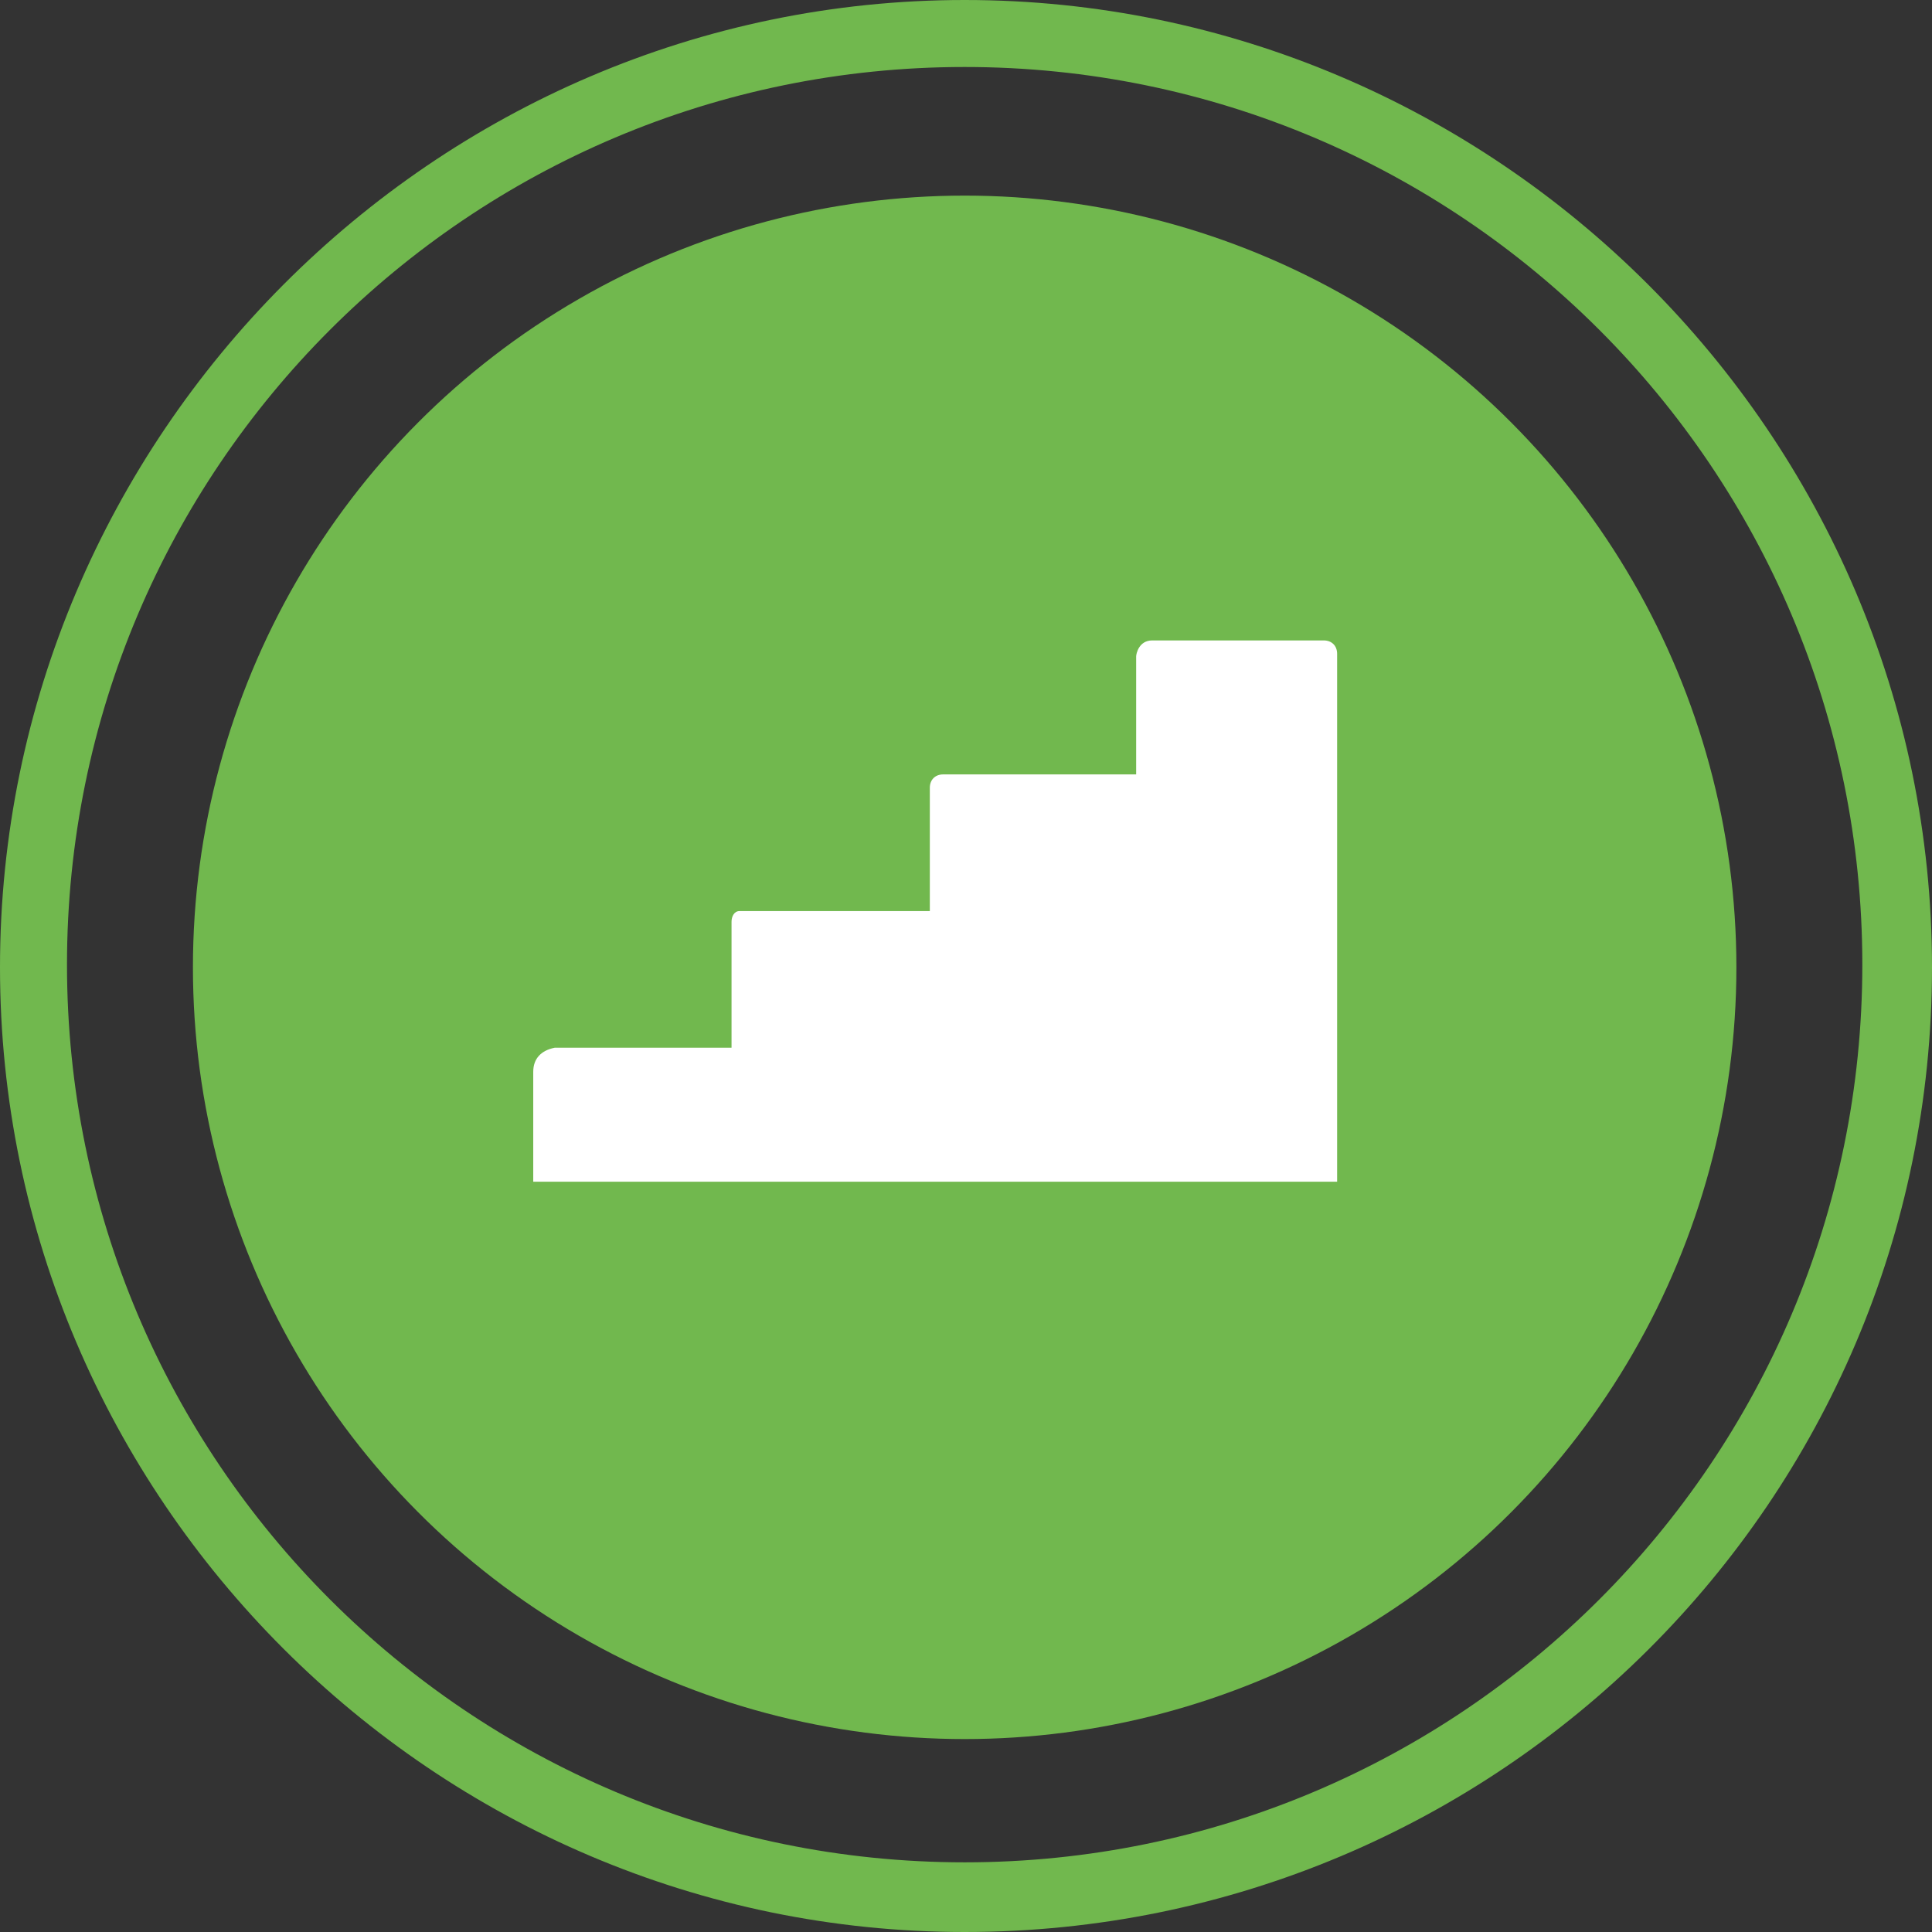
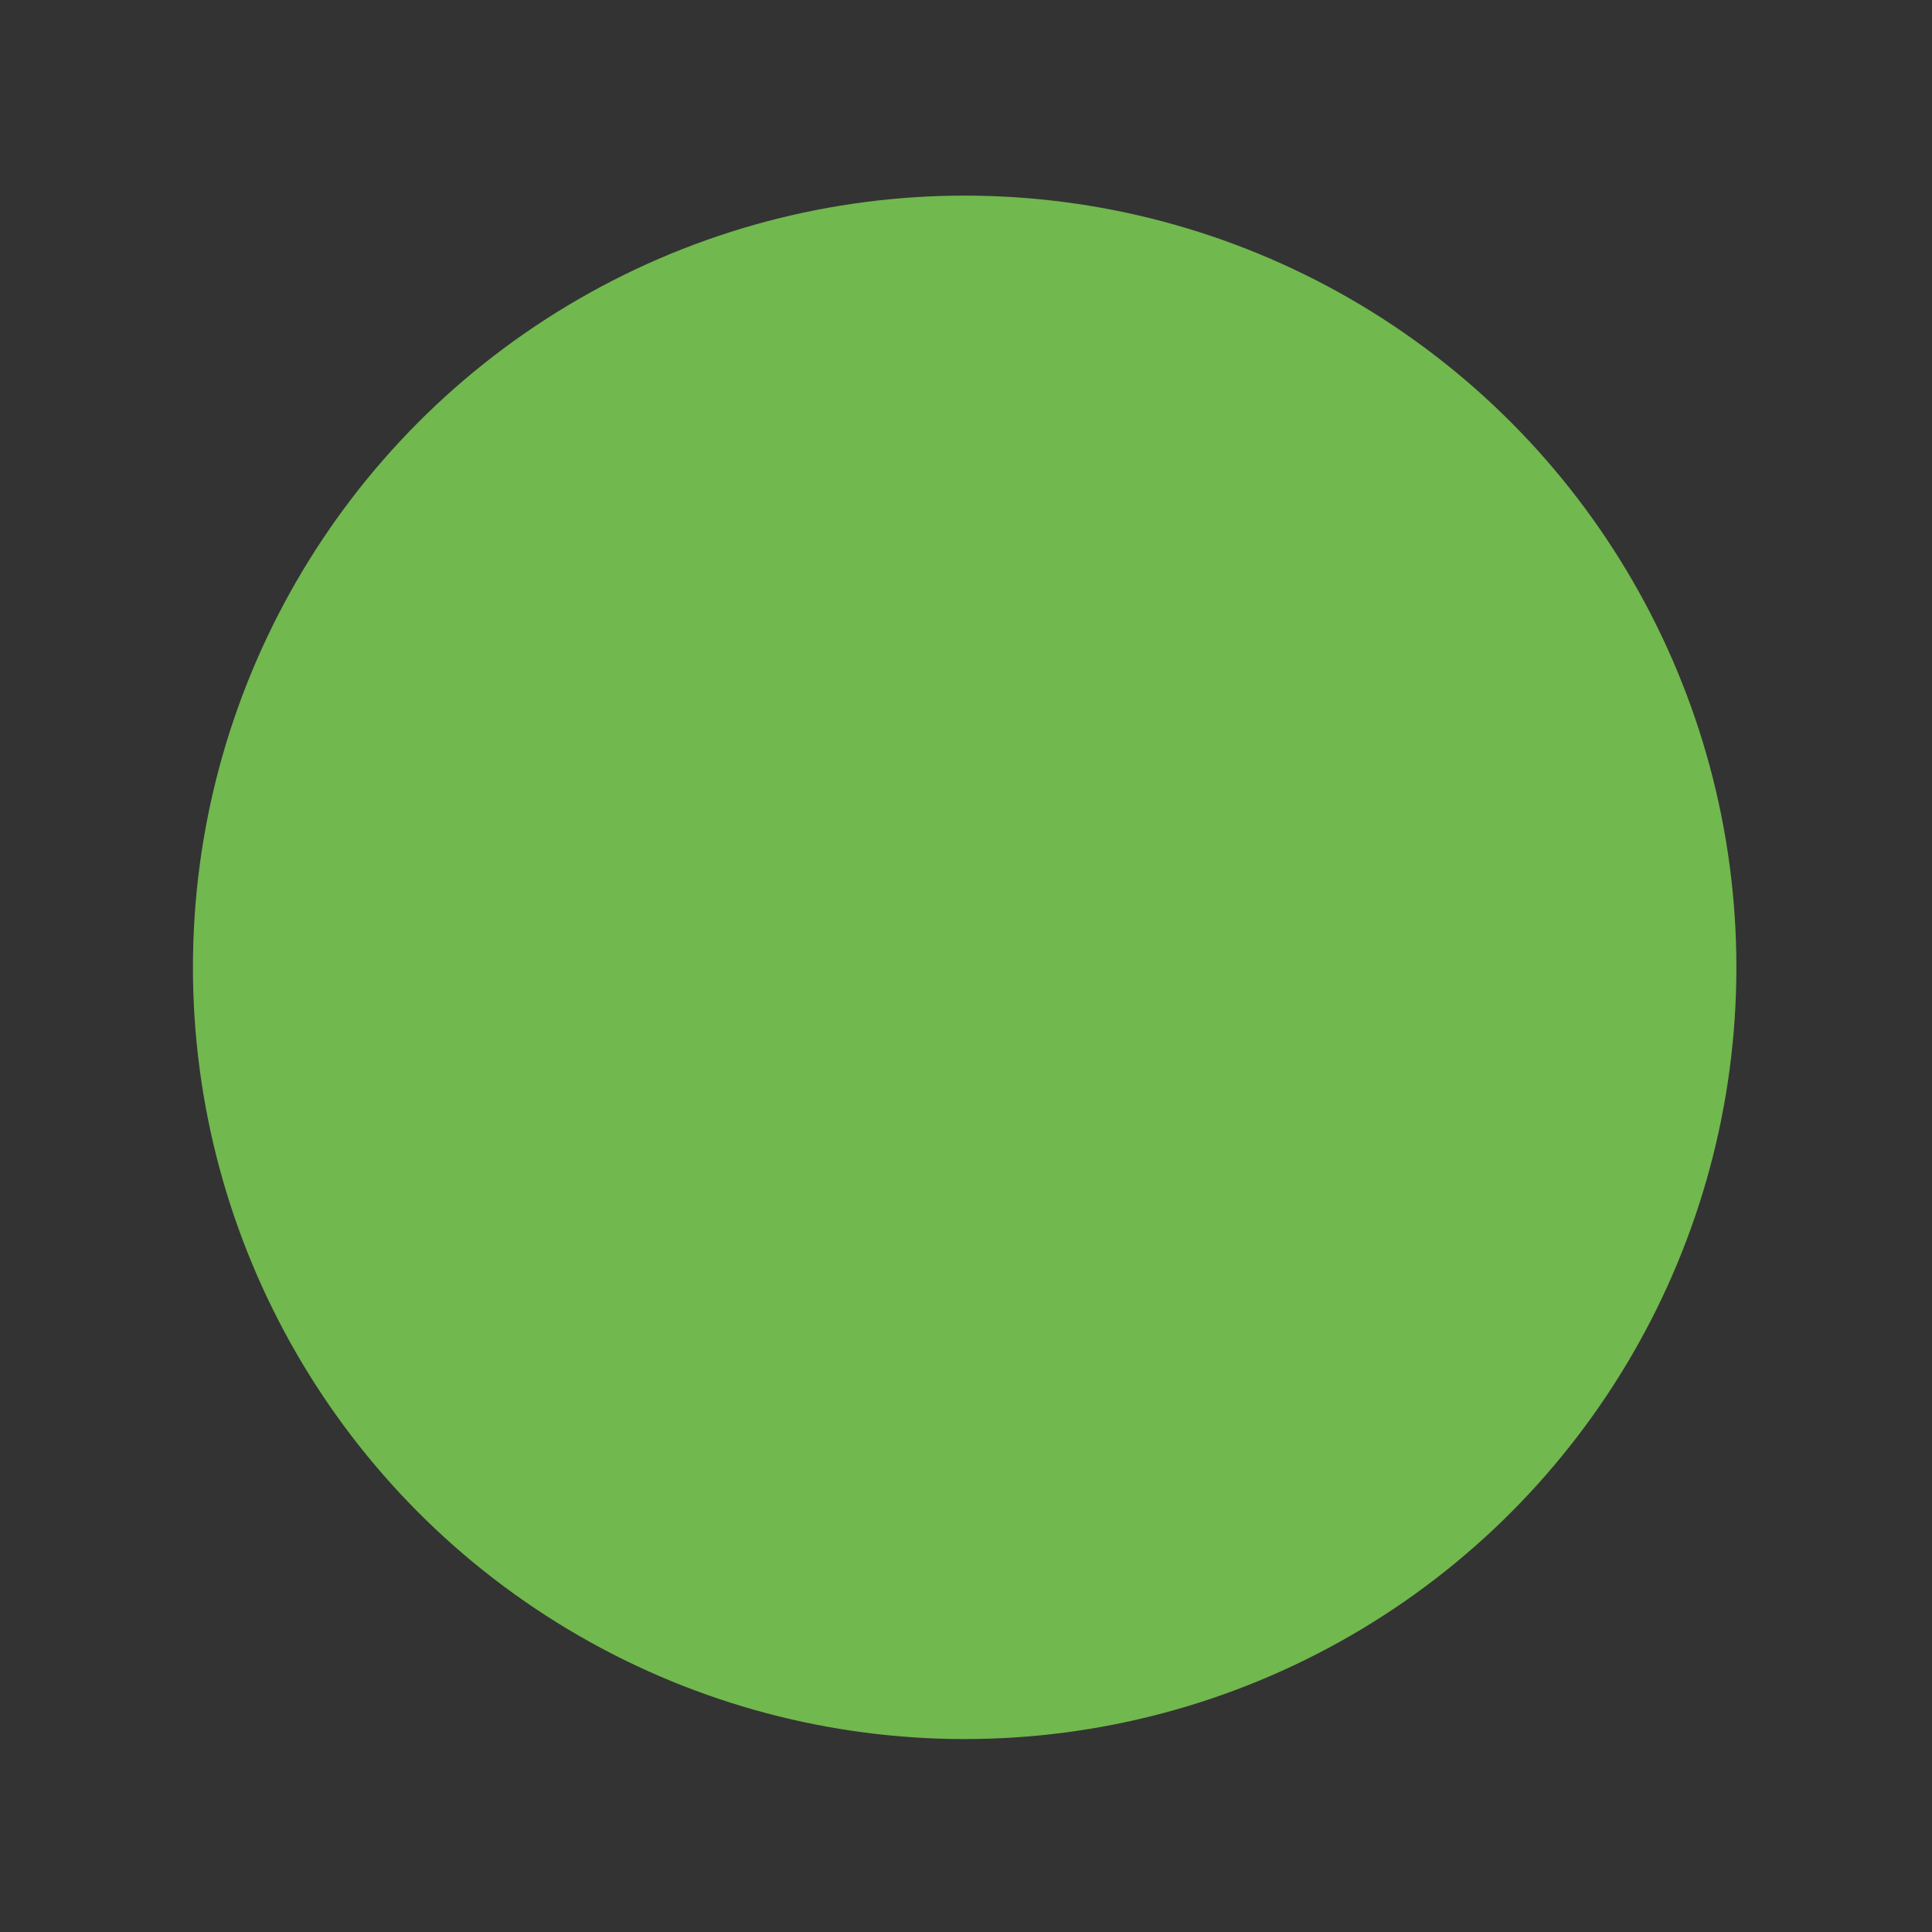
<svg xmlns="http://www.w3.org/2000/svg" version="1.1" id="Layer_1" x="0px" y="0px" viewBox="0 0 72.1 72.1" style="enable-background:new 0 0 72.1 72.1;" xml:space="preserve">
  <rect x="0" y="0" width="72.1" height="72.1" fill="#333333" stroke="none" />
  <style type="text/css">
	.st0{fill:#71B84E;}
	.st1{fill-rule:evenodd;clip-rule:evenodd;fill:#FFFFFF;}
</style>
  <g>
    <g>
      <circle class="st0" cx="36" cy="36.1" r="28.8" />
-       <path class="st0" d="M36,72.1C16.2,72.1,0,55.9,0,36.1S16.2,0,36,0s36.1,16.2,36.1,36.1S55.9,72.1,36,72.1z M36,2.5    c-18.5,0-33.5,15-33.5,33.5s15,33.5,33.5,33.5s33.5-15,33.5-33.5S54.5,2.5,36,2.5z" />
    </g>
    <g>
-       <path class="st1" d="M43,23.9h6.4c0.3,0,0.5,0.2,0.5,0.5v19.4c0,0,0,0,0,0v0.3h-30V40c0-0.5,0.3-0.8,0.8-0.9l6.6,0v-4.7    c0-0.2,0.1-0.4,0.3-0.4h7.1v-4.6c0-0.3,0.2-0.5,0.5-0.5h7.2v-4.4C42.4,24.4,42.5,23.9,43,23.9L43,23.9z" />
-     </g>
+       </g>
  </g>
</svg>